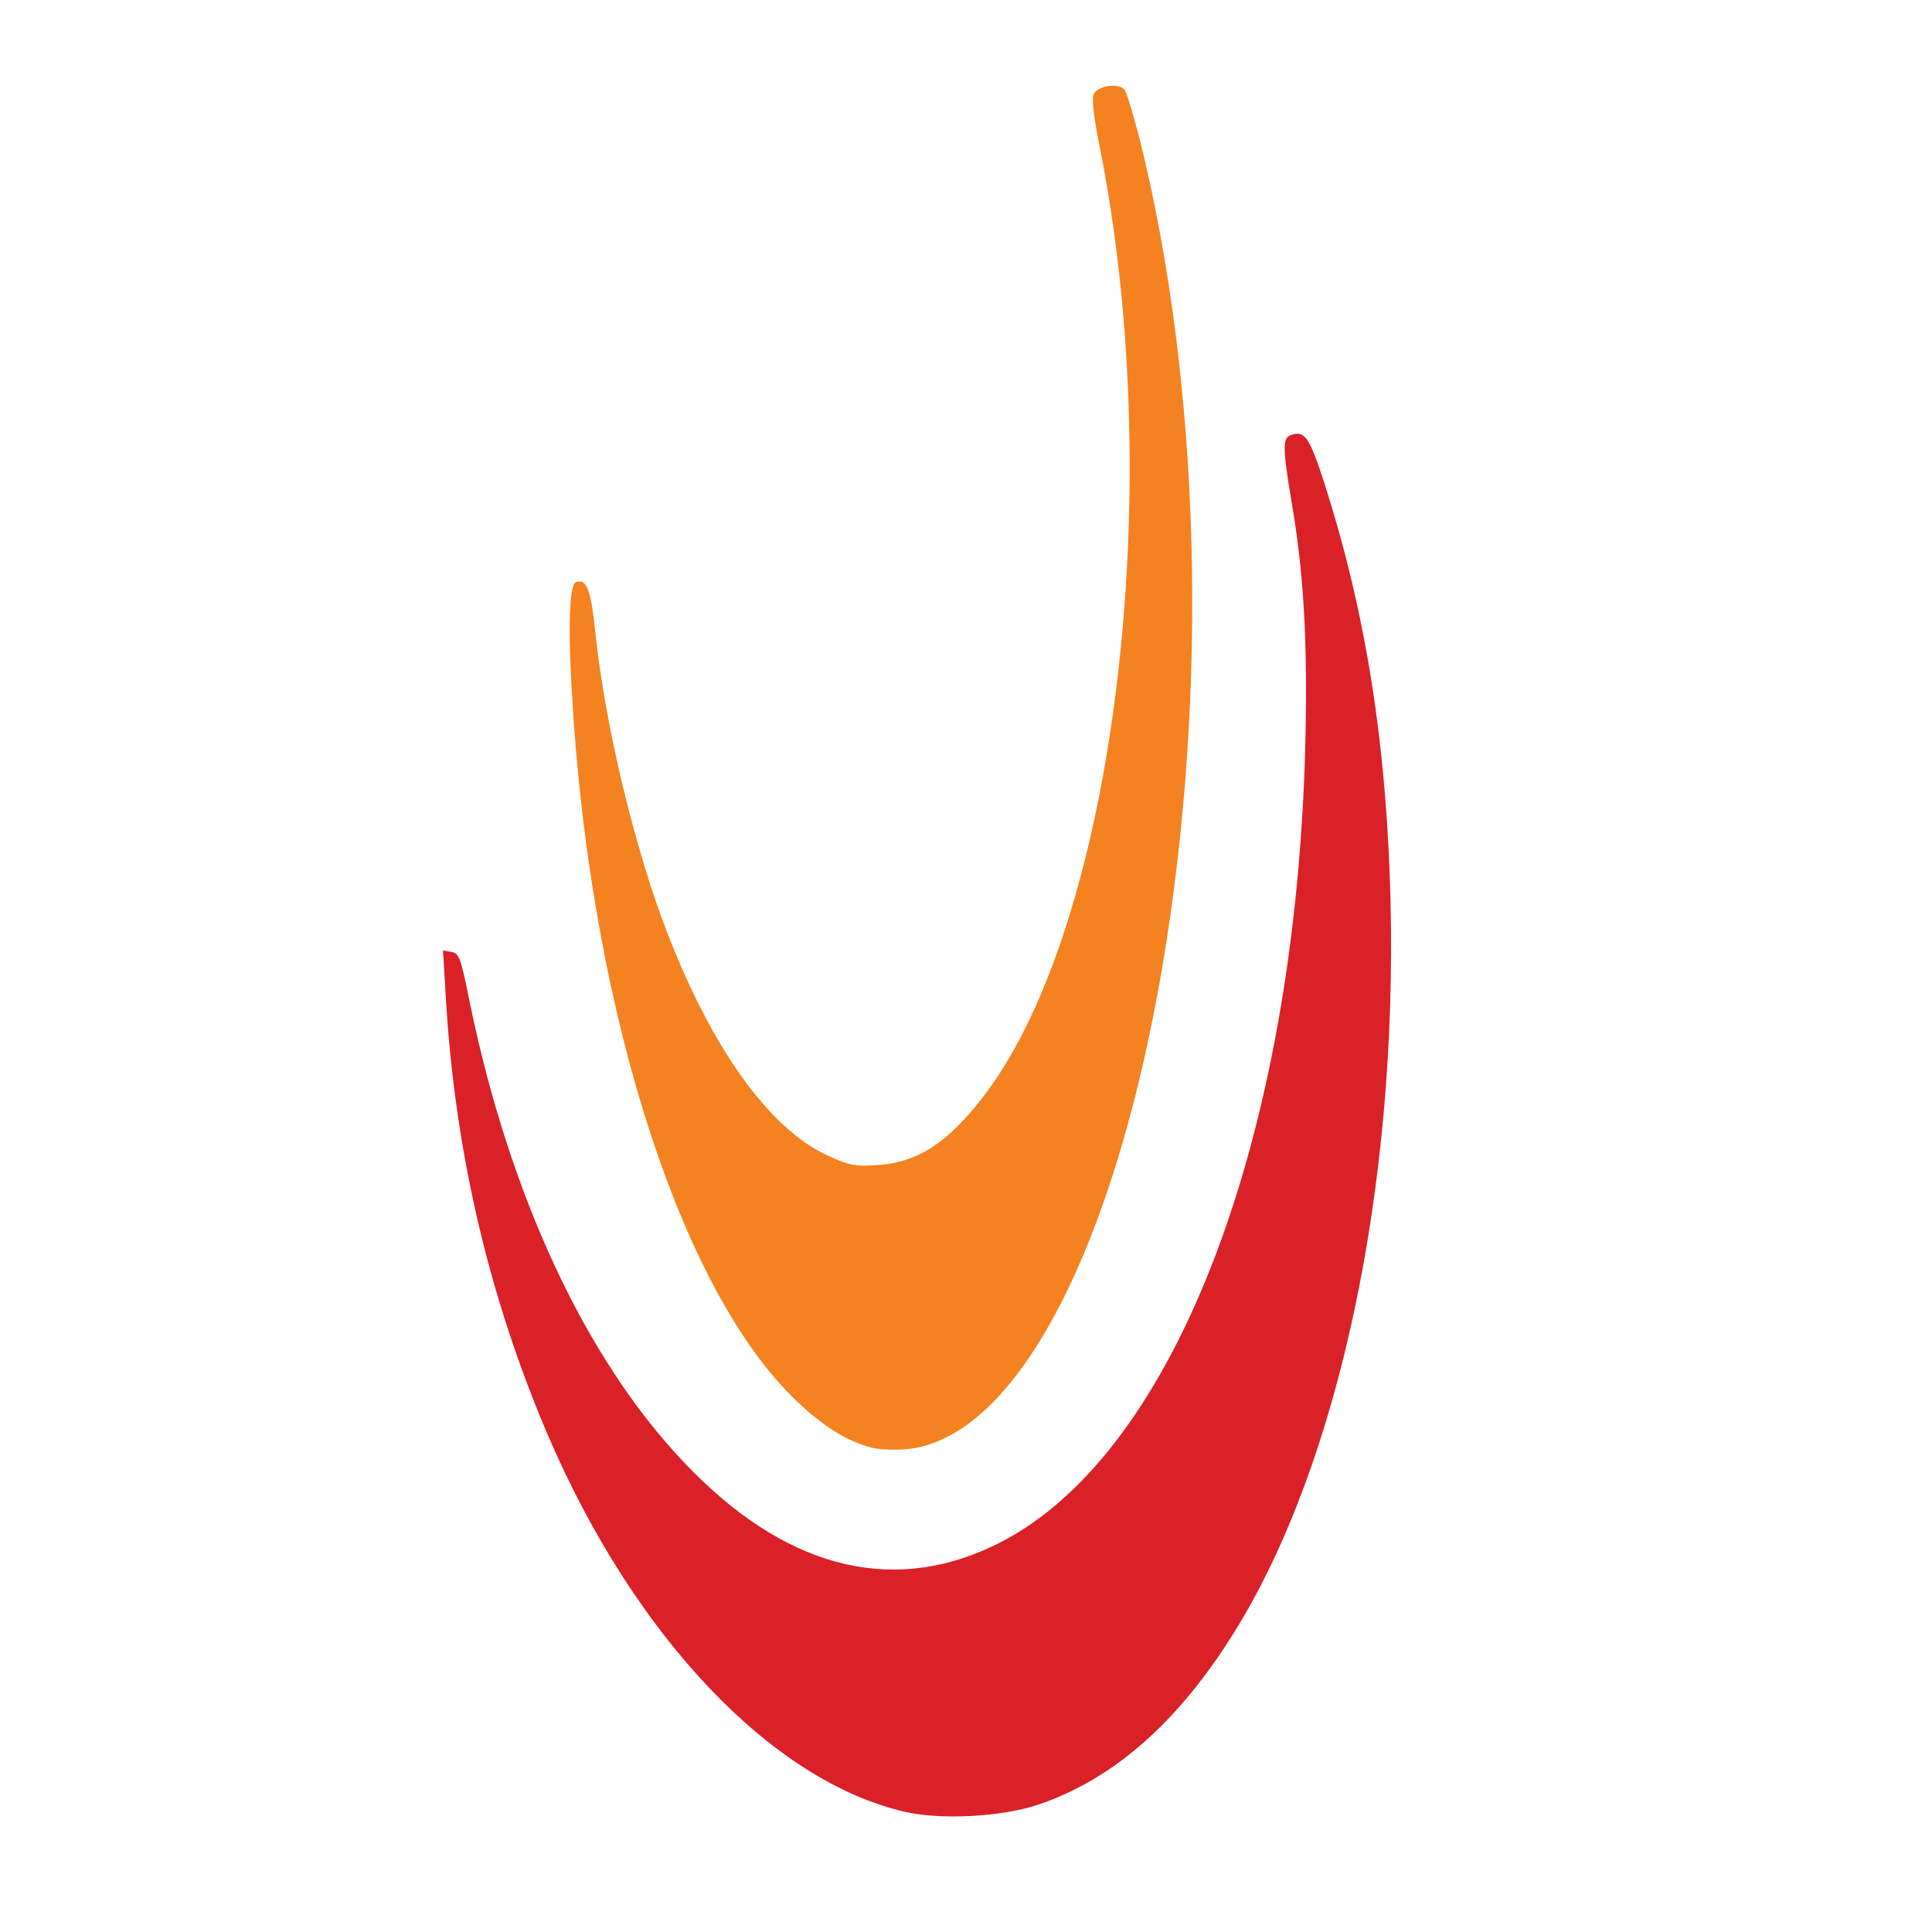
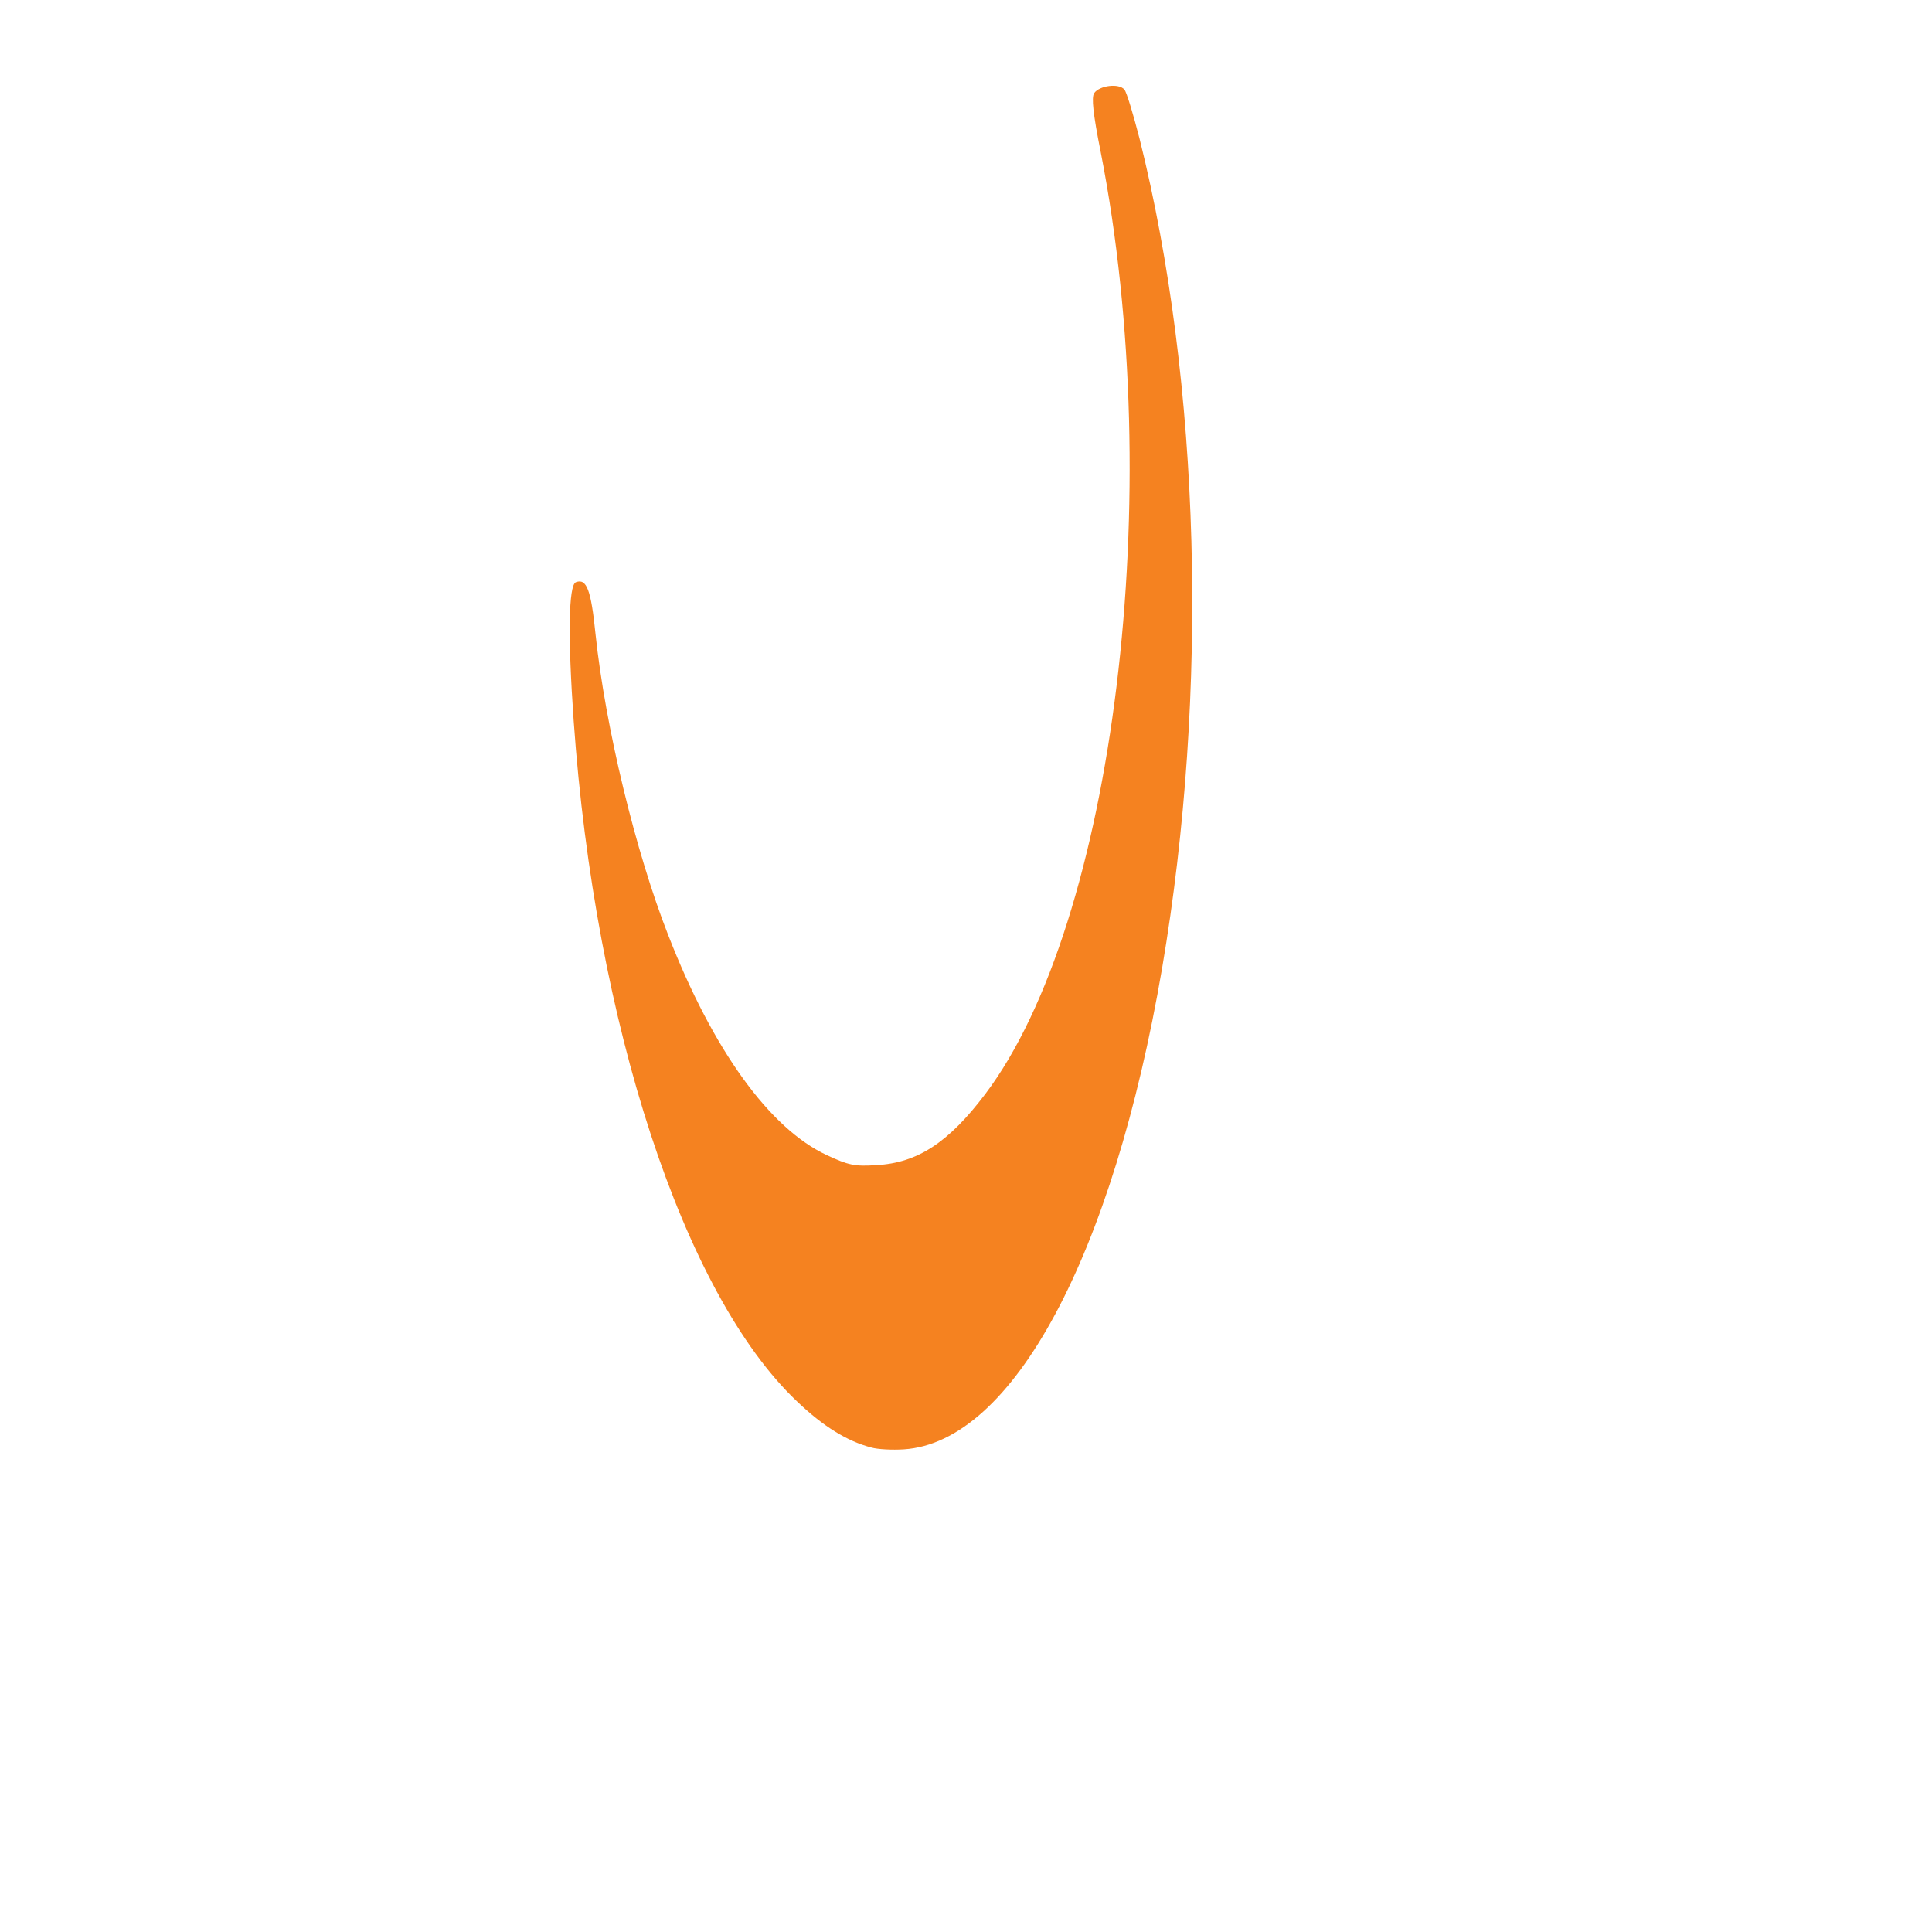
<svg xmlns="http://www.w3.org/2000/svg" version="1.0" viewBox="0 0 5220 5220">
  <path fill="#f58220" d="M2354 3911c-65-17-130-57-201-125-306-290-545-1018-603-1838-16-227-14-367 6-375 29-11 41 21 53 140 26 248 108 589 197 815 120 308 273 521 428 593 58 27 75 31 134 27 111-6 195-61 294-192 350-464 492-1627 312-2545-21-105-25-147-18-159 14-21 67-28 82-10 6 7 24 67 41 133 165 661 188 1493 61 2240-133 778-404 1282-698 1301-31 2-71 0-88-5z" />
-   <path fill="#da2128" d="M2444 4895c-360-83-731-475-964-1018-160-375-252-769-276-1190l-7-119 23 4c20 3 25 15 50 140 107 518 311 958 578 1239 266 281 551 359 831 228 486-226 822-1089 848-2175 6-272-4-456-38-652-24-144-24-169 0-177 37-12 49 6 90 133 111 347 167 699 178 1122 19 777-139 1524-421 1978-152 245-327 399-531 468-98 33-263 42-361 19z" />
</svg>